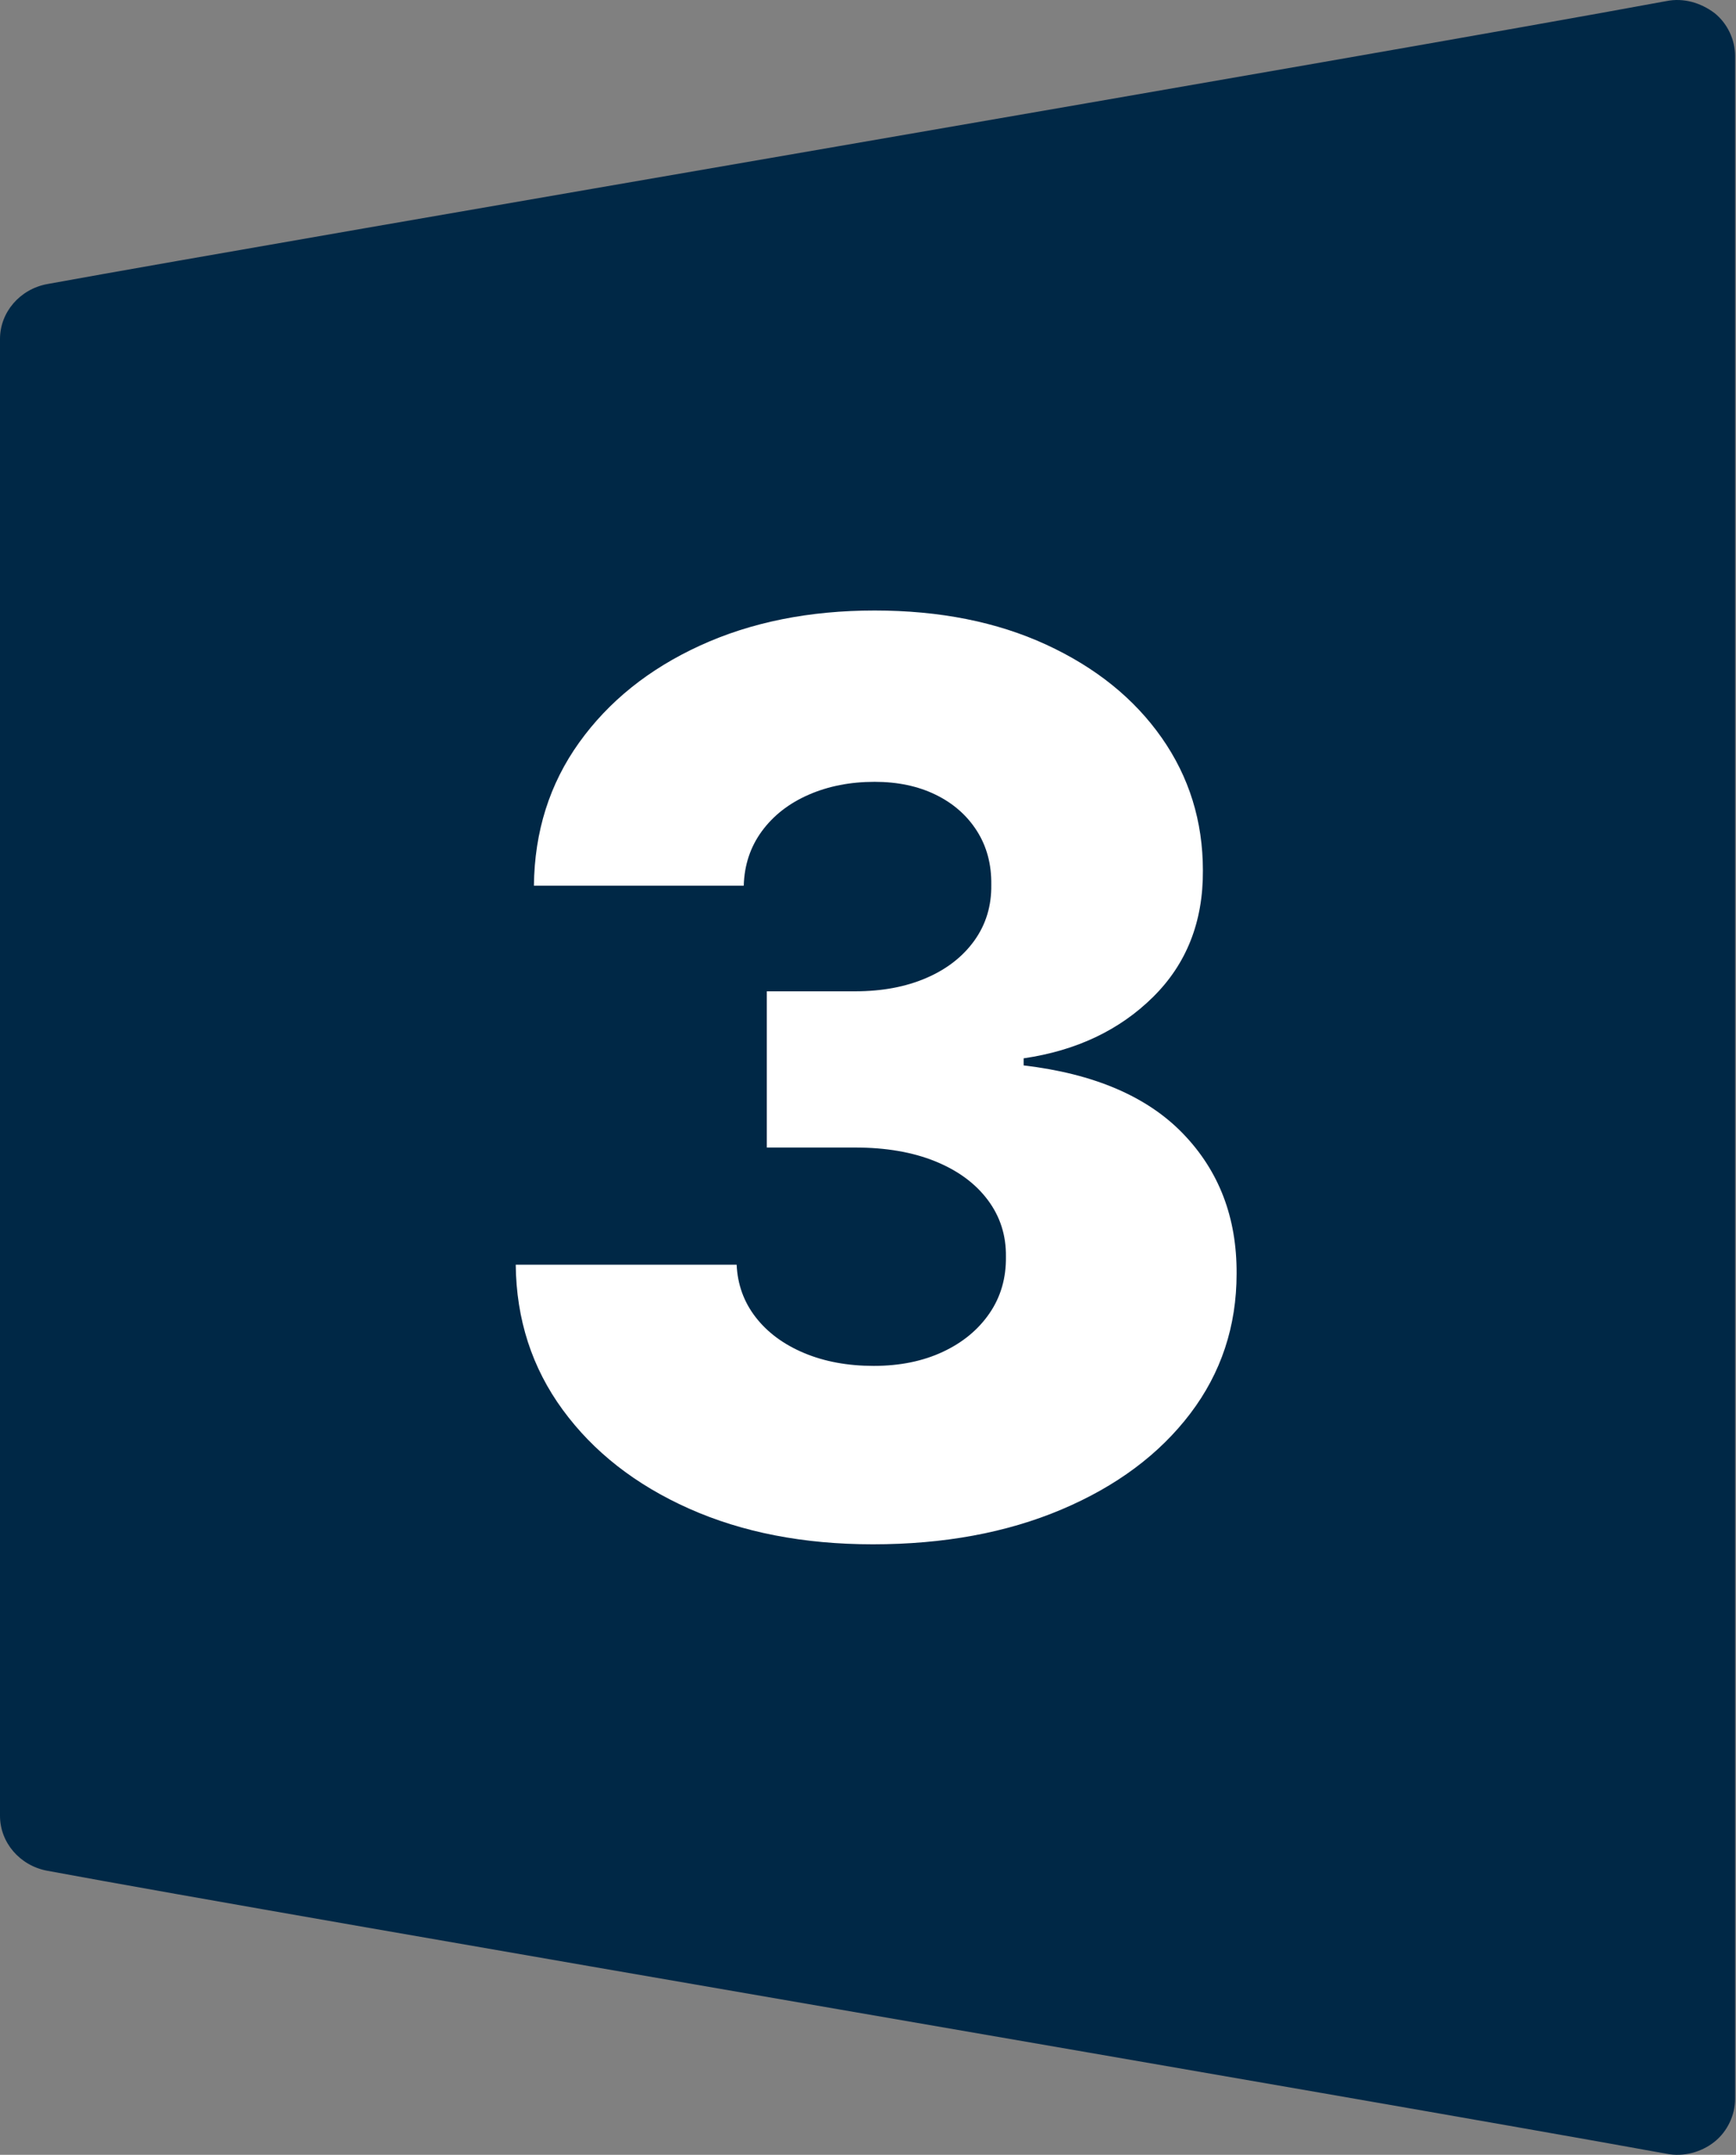
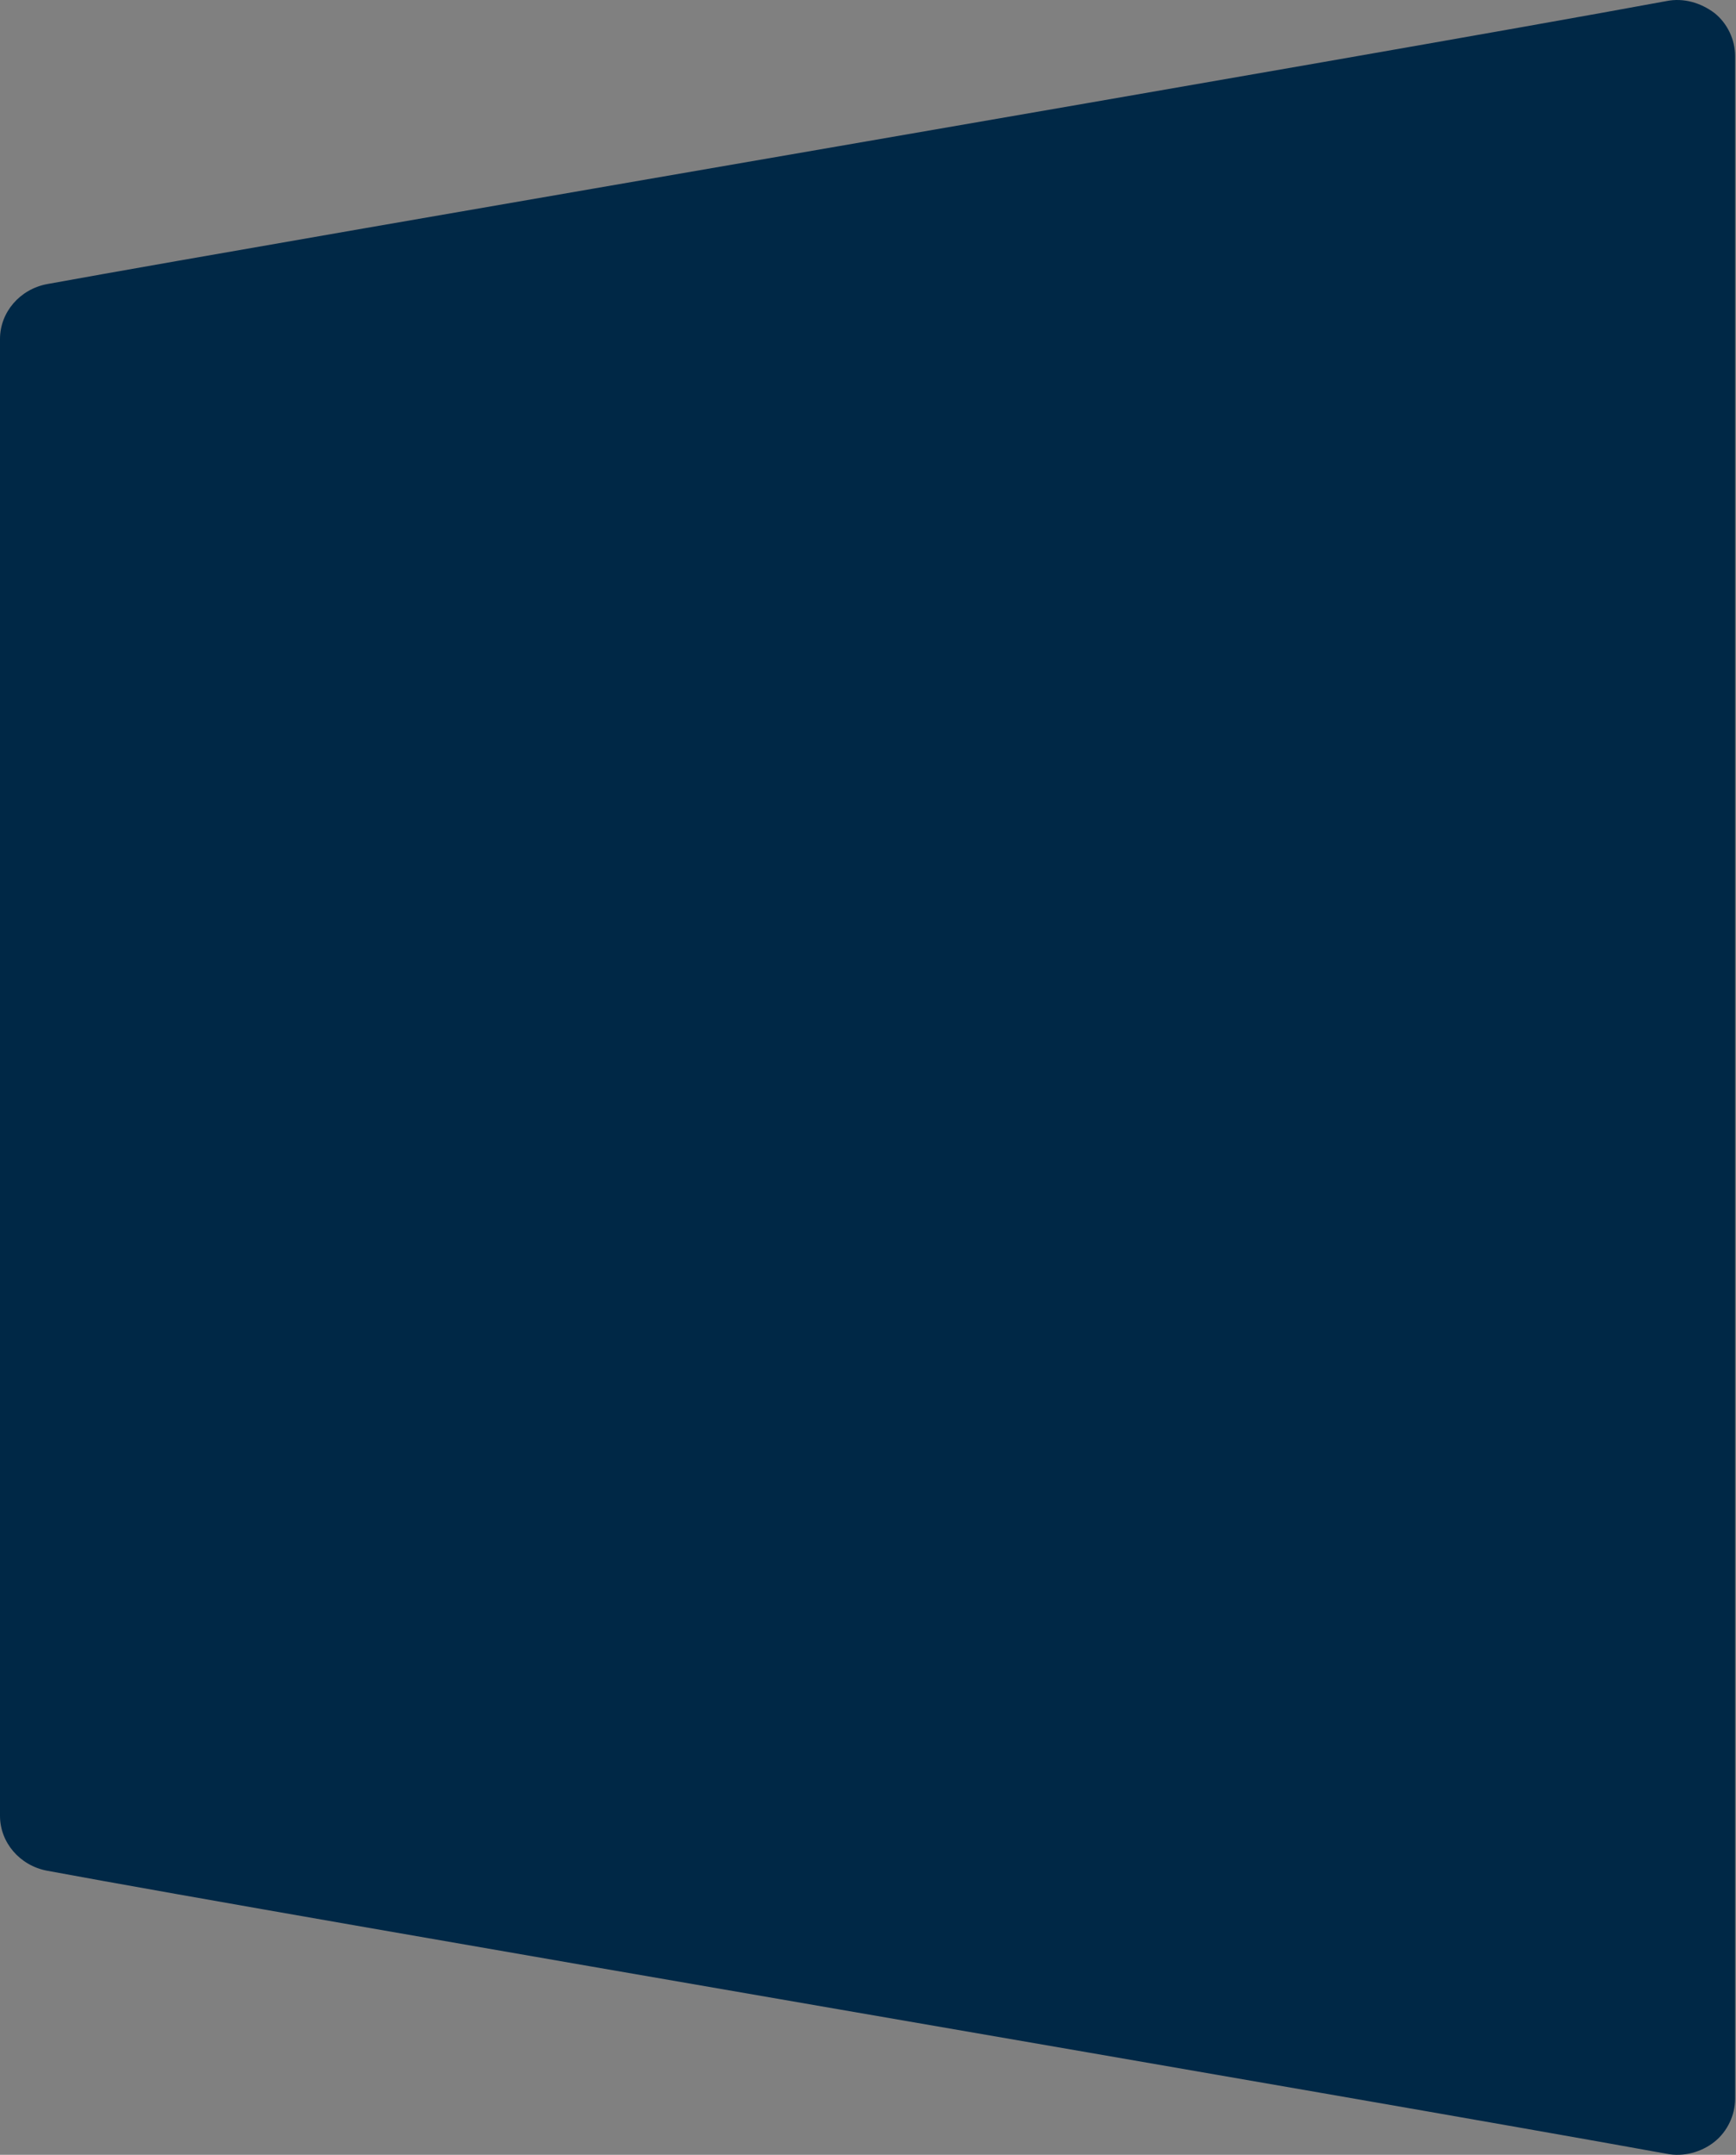
<svg xmlns="http://www.w3.org/2000/svg" width="403" height="500" viewBox="0 0 403 500" fill="none">
  <rect x="0" y="0" width="403" height="500" fill="#808080" stroke="none" />
  <g clip-path="url(#clip0_600_681)">
    <path fill-rule="evenodd" clip-rule="evenodd" d="M386.871 0.246C390.851 -0.55 394.831 0.644 398.015 3.032C401 5.42 402.791 9.201 402.791 12.982V487.018C402.791 490.799 401 494.58 398.015 496.968C395.03 499.356 390.851 500.55 386.871 499.754C316.82 487.018 69.852 445.027 10.945 434.082C4.577 432.888 0 427.515 0 421.345V78.654C0 72.485 4.577 67.112 10.945 65.918C70.051 55.172 316.82 13.181 386.871 0.246Z" fill="#002846" />
-     <path d="M202.623 358.338C186.558 358.338 172.328 355.573 159.937 350.048C147.543 344.521 137.777 336.884 130.638 327.134C123.497 317.386 119.858 306.161 119.722 293.458H171.007C171.213 298.059 172.688 302.127 175.435 305.662C178.181 309.198 181.923 311.962 186.661 313.952C191.397 315.944 196.787 316.938 202.829 316.938C208.87 316.938 214.208 315.857 218.843 313.694C223.477 311.532 227.097 308.545 229.708 304.735C232.316 300.925 233.585 296.548 233.518 291.604C233.585 286.661 232.179 282.269 229.295 278.423C226.412 274.579 222.344 271.592 217.092 269.463C211.84 267.336 205.643 266.271 198.503 266.271H178.01V230.021H198.503C204.75 230.021 210.26 228.992 215.033 226.932C219.803 224.873 223.529 221.973 226.207 218.23C228.883 214.489 230.187 210.181 230.12 205.306C230.187 200.568 229.072 196.397 226.773 192.793C224.471 189.188 221.279 186.392 217.195 184.4C213.11 182.41 208.39 181.414 203.035 181.414C197.404 181.414 192.307 182.41 187.742 184.4C183.175 186.392 179.555 189.207 176.877 192.845C174.2 196.484 172.792 200.707 172.655 205.511H123.944C124.081 192.947 127.582 181.877 134.448 172.299C141.312 162.722 150.668 155.222 162.511 149.798C174.354 144.375 187.861 141.662 203.035 141.662C218.138 141.662 231.423 144.306 242.889 149.592C254.354 154.879 263.28 162.07 269.665 171.167C276.05 180.265 279.243 190.545 279.243 202.01C279.31 213.888 275.448 223.671 267.657 231.36C259.864 239.05 249.857 243.788 237.637 245.572V247.219C253.976 249.142 266.318 254.428 274.66 263.078C283.001 271.729 287.136 282.542 287.069 295.518C287.069 307.739 283.481 318.57 276.307 328.009C269.132 337.45 259.177 344.864 246.442 350.254C233.707 355.643 219.1 358.338 202.623 358.338Z" fill="white" />
  </g>
  <defs>
    <clipPath id="clip0_600_681">
      <rect width="402.791" height="500" fill="white" />
    </clipPath>
  </defs>
</svg>